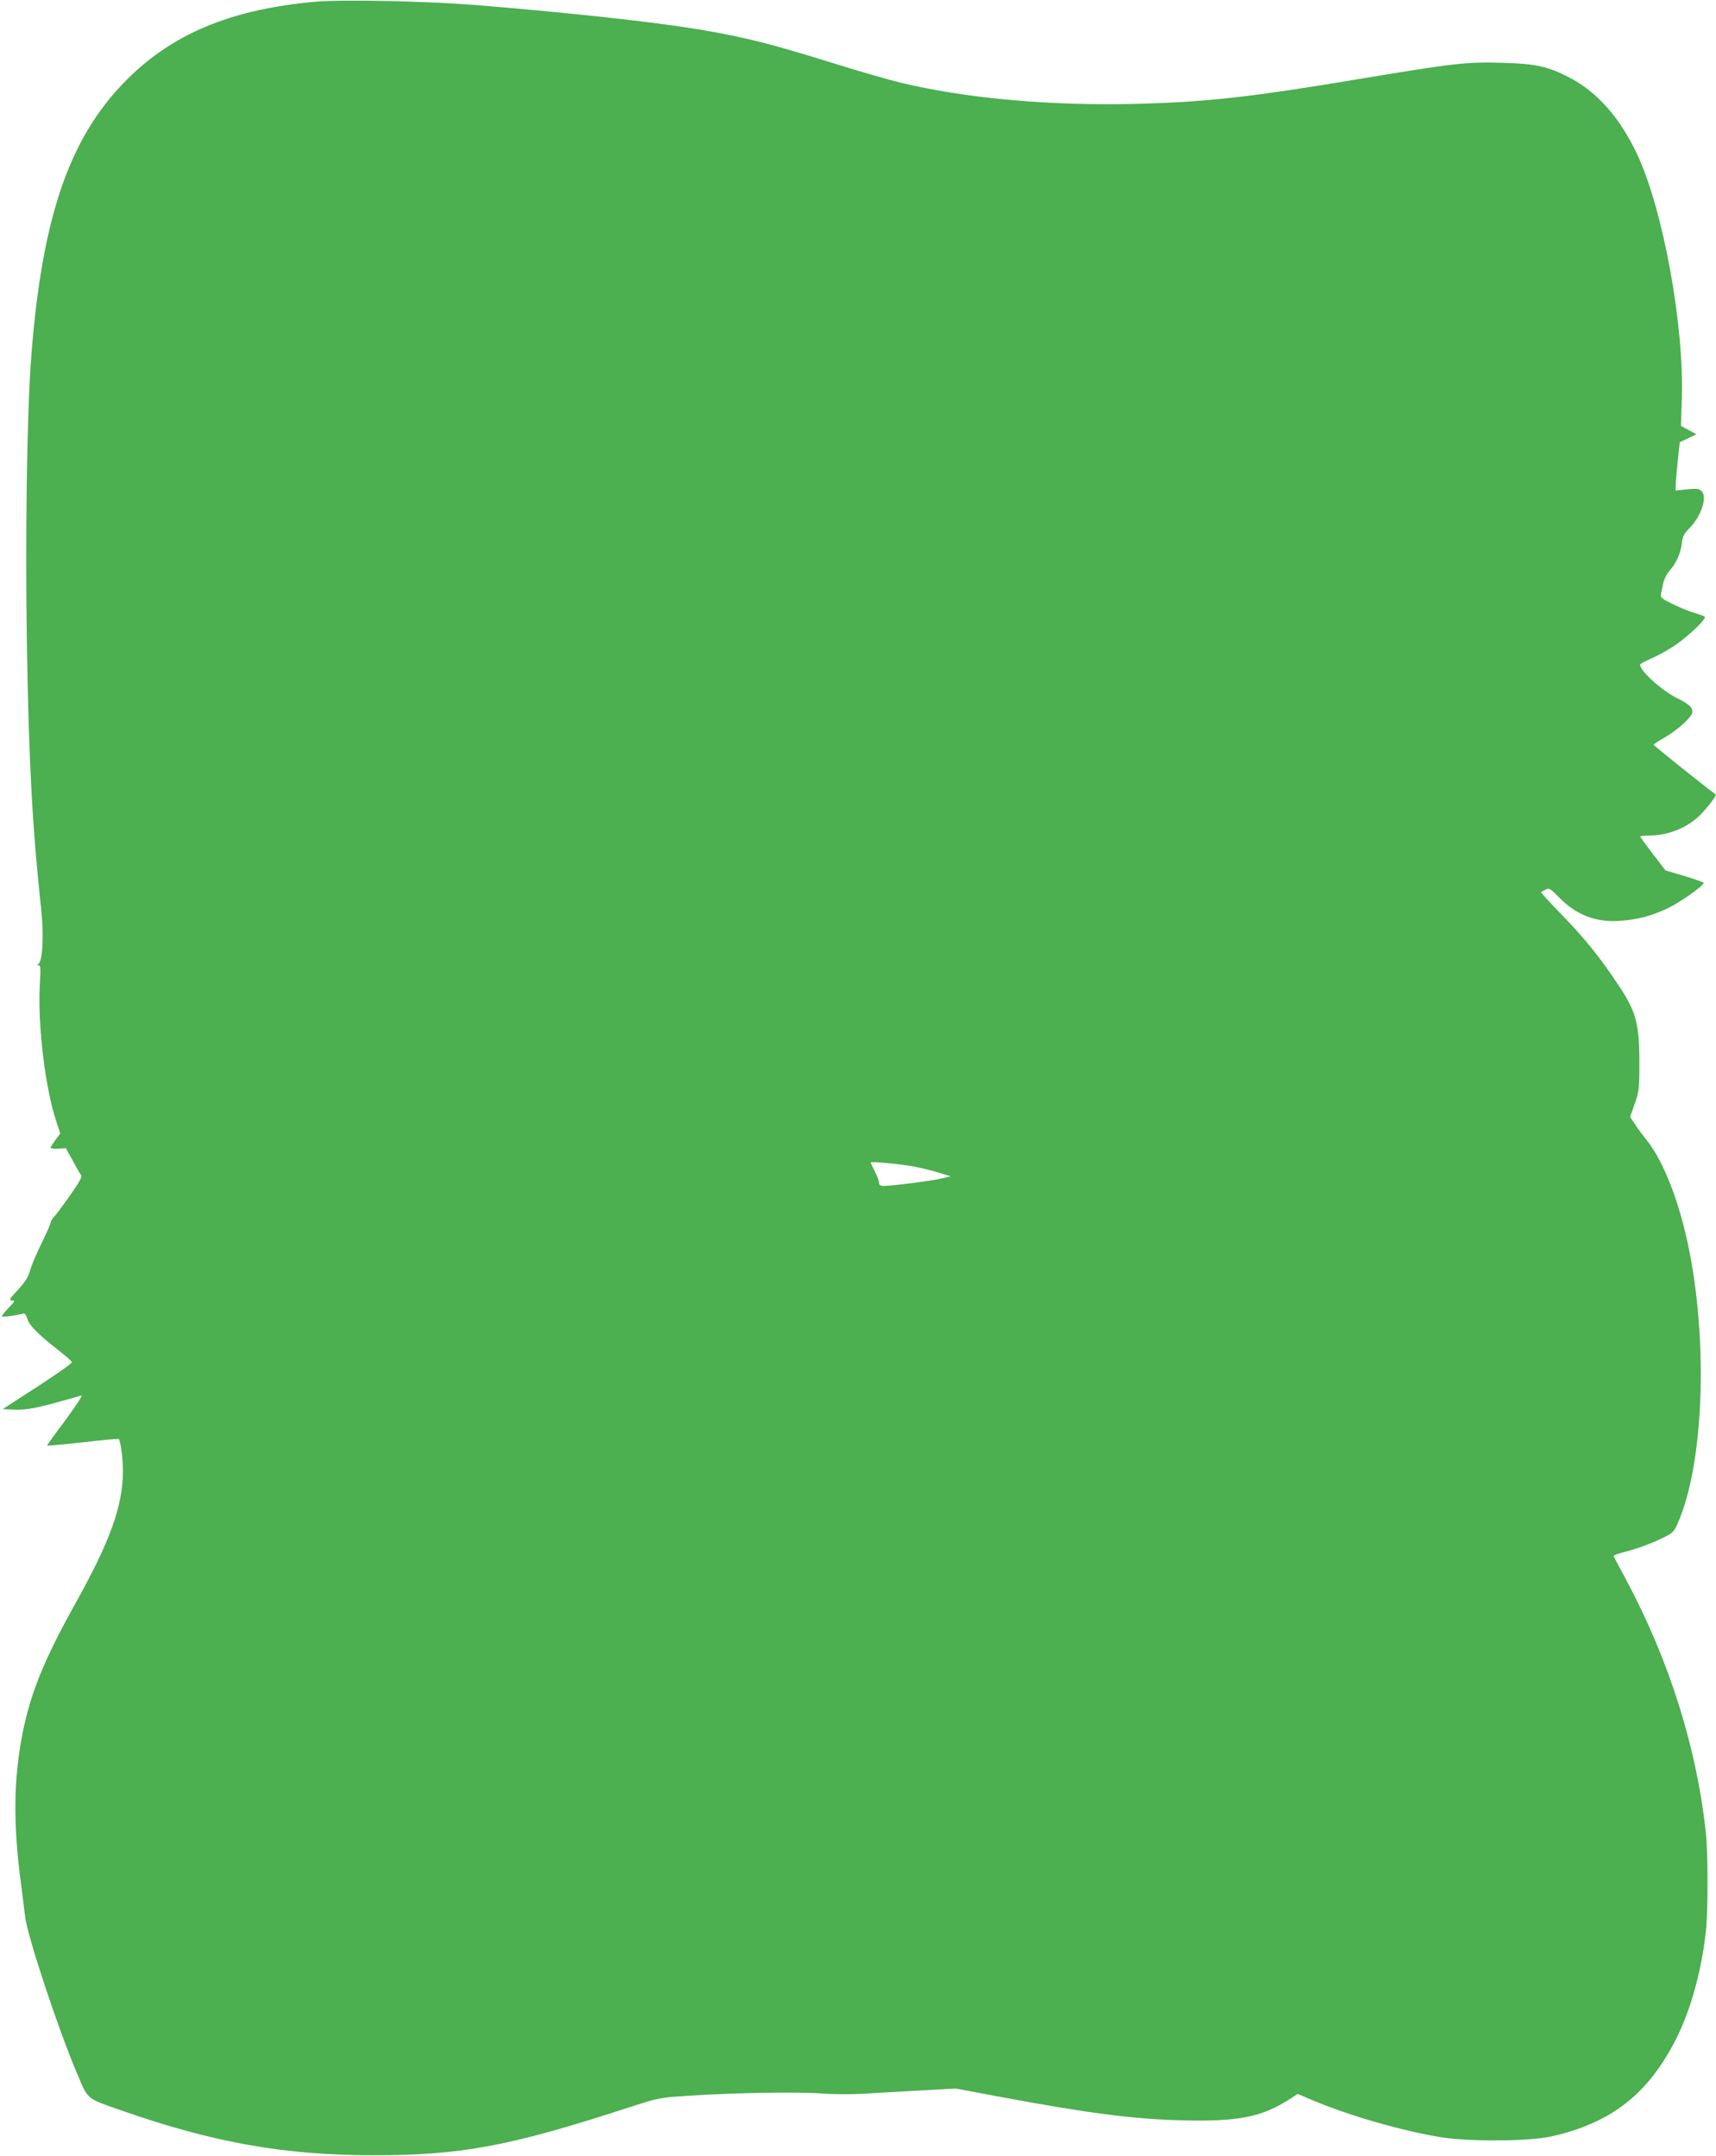
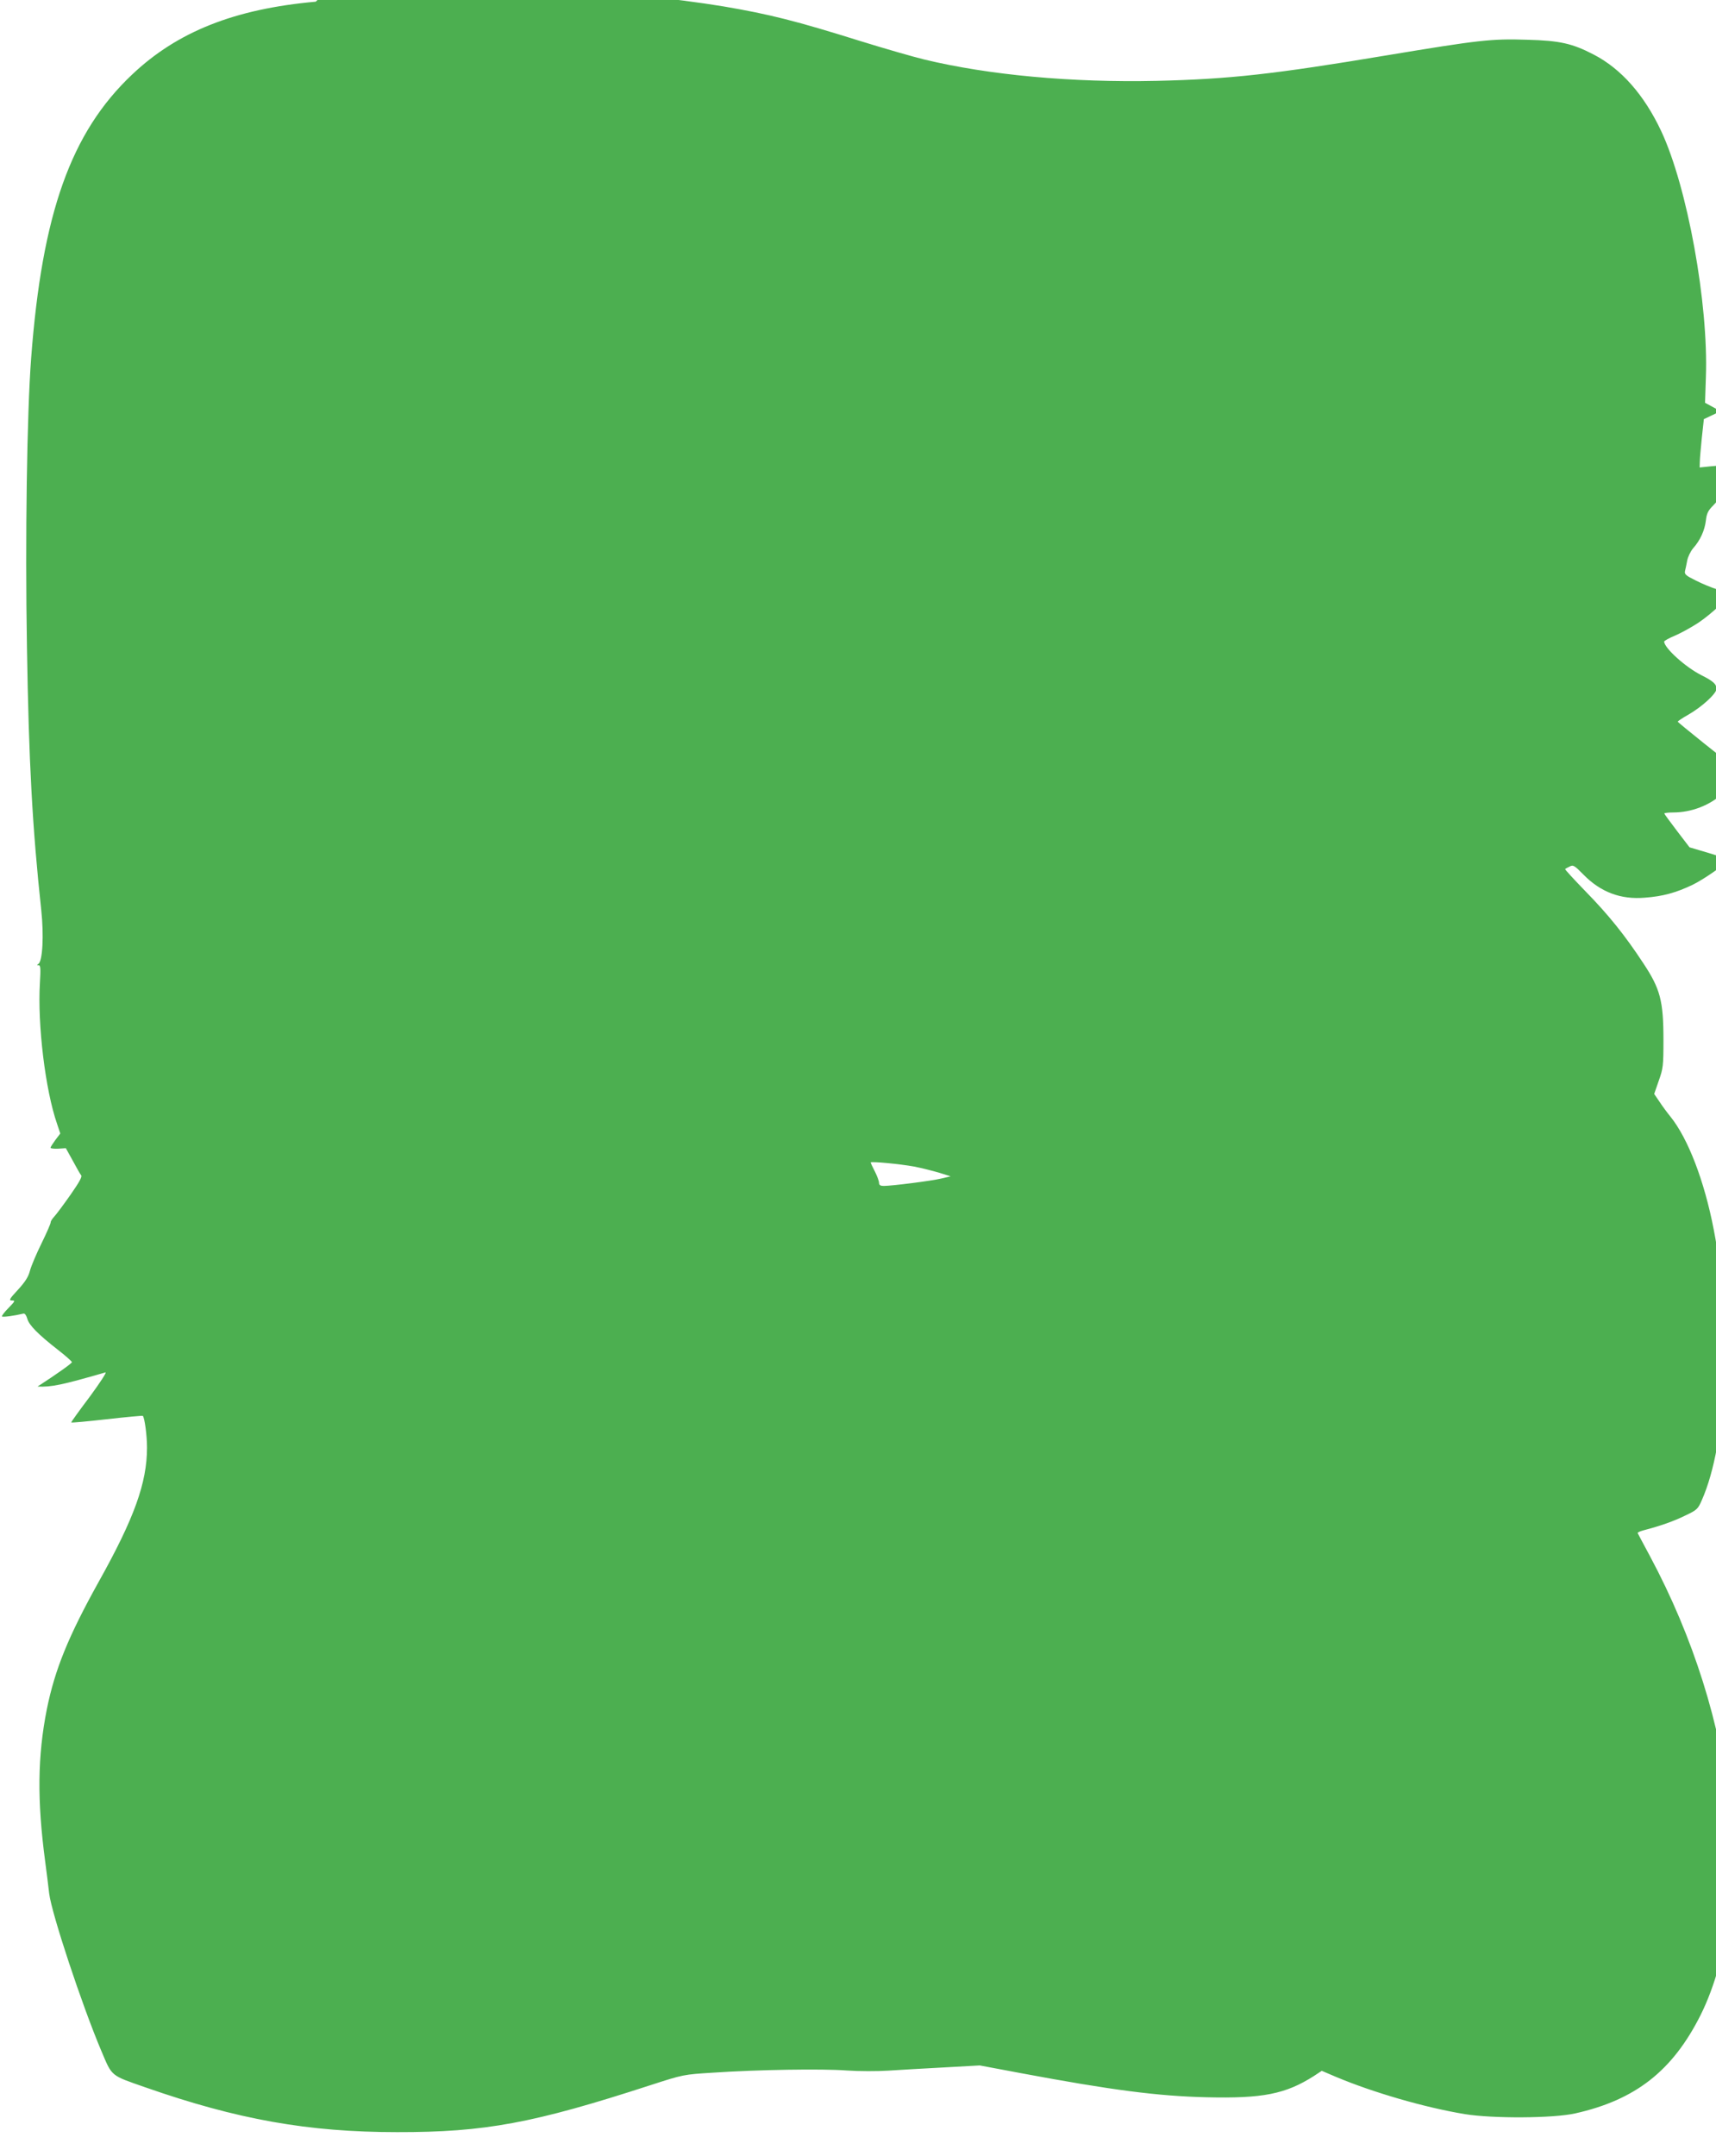
<svg xmlns="http://www.w3.org/2000/svg" version="1.0" width="1019pt" height="1280pt" viewBox="0 0 1019 1280" preserveAspectRatio="xMidYMid meet">
  <g transform="translate(0,1280) scale(0.1,-0.1)" fill="#4caf50" stroke="none">
-     <path d="M1875 12790 c-482 -43 -822 -178 -1091 -433 -363 -343 -534 -824 -599 -1682 -25 -330 -36 -1066 -25 -1715 11 -683 32 -1071 85 -1563 16 -149 8 -303 -17 -319 -10 -6 -10 -8 1 -8 12 0 13 -18 8 -104 -15 -248 32 -637 102 -838 l19 -57 -29 -38 c-15 -21 -29 -42 -29 -46 0 -5 21 -7 46 -6 l45 3 41 -74 c22 -41 44 -80 50 -87 7 -8 -12 -42 -63 -115 -40 -57 -83 -115 -96 -129 -13 -14 -23 -30 -22 -35 1 -5 -23 -61 -54 -124 -31 -63 -62 -136 -69 -163 -9 -36 -28 -66 -71 -113 -52 -56 -56 -64 -36 -64 21 0 19 -4 -21 -45 -24 -24 -41 -47 -38 -50 5 -5 73 4 127 17 9 2 17 -10 23 -30 10 -38 63 -92 182 -185 44 -34 81 -67 83 -73 2 -6 -90 -71 -204 -145 l-207 -134 64 -3 c81 -4 144 9 403 84 10 3 -29 -57 -92 -143 -61 -81 -111 -150 -111 -154 0 -3 95 6 211 19 115 13 212 22 214 20 11 -11 25 -117 25 -188 0 -210 -76 -420 -288 -799 -179 -322 -259 -518 -307 -755 -55 -278 -58 -540 -10 -901 8 -60 19 -147 24 -192 15 -121 194 -661 309 -933 66 -156 53 -145 262 -218 546 -191 967 -266 1495 -266 521 -1 810 53 1505 279 195 63 195 63 370 74 265 18 649 24 795 13 72 -5 182 -5 245 -1 63 4 212 13 330 19 l215 12 245 -46 c540 -101 812 -136 1102 -143 333 -8 469 19 637 126 l47 31 82 -35 c223 -94 531 -183 767 -222 167 -27 525 -25 655 4 359 80 579 253 745 583 85 169 150 404 175 635 13 118 13 460 0 583 -54 506 -217 1025 -475 1507 -39 72 -71 133 -73 137 -2 4 16 12 40 18 92 24 176 53 244 87 68 32 74 38 97 91 150 338 181 1037 71 1604 -56 291 -153 543 -258 673 -18 22 -47 61 -64 87 l-32 47 27 78 c26 73 28 88 28 243 0 232 -19 303 -119 454 -109 166 -206 287 -345 429 -68 70 -122 129 -120 131 2 2 14 9 27 15 21 11 28 7 82 -48 102 -104 221 -149 364 -137 107 8 184 29 283 76 70 34 203 127 210 148 2 4 -49 22 -112 41 l-115 34 -75 98 c-41 54 -75 100 -75 103 0 3 24 6 53 6 108 0 217 42 294 113 42 39 109 125 101 131 -77 57 -368 290 -368 295 0 3 28 22 62 41 82 47 168 126 168 154 0 28 -20 46 -90 81 -93 47 -218 159 -221 199 0 5 29 21 65 36 35 15 97 49 138 76 81 54 195 162 181 173 -4 4 -35 15 -68 25 -33 10 -91 34 -128 53 -59 29 -68 37 -64 56 3 12 9 40 13 62 4 22 20 55 35 73 43 48 69 107 76 165 5 43 13 59 44 90 71 71 109 186 74 221 -15 15 -29 17 -87 11 l-68 -7 1 33 c0 19 6 83 12 144 l12 110 49 23 50 24 -46 25 -46 25 5 152 c16 436 -110 1129 -265 1460 -101 215 -237 370 -401 455 -127 66 -201 83 -395 88 -214 7 -288 -2 -831 -92 -675 -113 -939 -142 -1370 -152 -502 -11 -995 34 -1380 127 -66 16 -236 65 -378 109 -384 120 -538 159 -814 206 -264 44 -774 100 -1328 145 -280 23 -794 34 -950 20z m3553 -6915 c46 -9 113 -26 150 -37 l67 -21 -55 -13 c-57 -14 -294 -44 -342 -44 -20 0 -28 5 -28 18 0 10 -11 41 -25 68 -14 27 -25 51 -25 53 0 8 176 -9 258 -24z" />
+     <path d="M1875 12790 c-482 -43 -822 -178 -1091 -433 -363 -343 -534 -824 -599 -1682 -25 -330 -36 -1066 -25 -1715 11 -683 32 -1071 85 -1563 16 -149 8 -303 -17 -319 -10 -6 -10 -8 1 -8 12 0 13 -18 8 -104 -15 -248 32 -637 102 -838 l19 -57 -29 -38 c-15 -21 -29 -42 -29 -46 0 -5 21 -7 46 -6 l45 3 41 -74 c22 -41 44 -80 50 -87 7 -8 -12 -42 -63 -115 -40 -57 -83 -115 -96 -129 -13 -14 -23 -30 -22 -35 1 -5 -23 -61 -54 -124 -31 -63 -62 -136 -69 -163 -9 -36 -28 -66 -71 -113 -52 -56 -56 -64 -36 -64 21 0 19 -4 -21 -45 -24 -24 -41 -47 -38 -50 5 -5 73 4 127 17 9 2 17 -10 23 -30 10 -38 63 -92 182 -185 44 -34 81 -67 83 -73 2 -6 -90 -71 -204 -145 c81 -4 144 9 403 84 10 3 -29 -57 -92 -143 -61 -81 -111 -150 -111 -154 0 -3 95 6 211 19 115 13 212 22 214 20 11 -11 25 -117 25 -188 0 -210 -76 -420 -288 -799 -179 -322 -259 -518 -307 -755 -55 -278 -58 -540 -10 -901 8 -60 19 -147 24 -192 15 -121 194 -661 309 -933 66 -156 53 -145 262 -218 546 -191 967 -266 1495 -266 521 -1 810 53 1505 279 195 63 195 63 370 74 265 18 649 24 795 13 72 -5 182 -5 245 -1 63 4 212 13 330 19 l215 12 245 -46 c540 -101 812 -136 1102 -143 333 -8 469 19 637 126 l47 31 82 -35 c223 -94 531 -183 767 -222 167 -27 525 -25 655 4 359 80 579 253 745 583 85 169 150 404 175 635 13 118 13 460 0 583 -54 506 -217 1025 -475 1507 -39 72 -71 133 -73 137 -2 4 16 12 40 18 92 24 176 53 244 87 68 32 74 38 97 91 150 338 181 1037 71 1604 -56 291 -153 543 -258 673 -18 22 -47 61 -64 87 l-32 47 27 78 c26 73 28 88 28 243 0 232 -19 303 -119 454 -109 166 -206 287 -345 429 -68 70 -122 129 -120 131 2 2 14 9 27 15 21 11 28 7 82 -48 102 -104 221 -149 364 -137 107 8 184 29 283 76 70 34 203 127 210 148 2 4 -49 22 -112 41 l-115 34 -75 98 c-41 54 -75 100 -75 103 0 3 24 6 53 6 108 0 217 42 294 113 42 39 109 125 101 131 -77 57 -368 290 -368 295 0 3 28 22 62 41 82 47 168 126 168 154 0 28 -20 46 -90 81 -93 47 -218 159 -221 199 0 5 29 21 65 36 35 15 97 49 138 76 81 54 195 162 181 173 -4 4 -35 15 -68 25 -33 10 -91 34 -128 53 -59 29 -68 37 -64 56 3 12 9 40 13 62 4 22 20 55 35 73 43 48 69 107 76 165 5 43 13 59 44 90 71 71 109 186 74 221 -15 15 -29 17 -87 11 l-68 -7 1 33 c0 19 6 83 12 144 l12 110 49 23 50 24 -46 25 -46 25 5 152 c16 436 -110 1129 -265 1460 -101 215 -237 370 -401 455 -127 66 -201 83 -395 88 -214 7 -288 -2 -831 -92 -675 -113 -939 -142 -1370 -152 -502 -11 -995 34 -1380 127 -66 16 -236 65 -378 109 -384 120 -538 159 -814 206 -264 44 -774 100 -1328 145 -280 23 -794 34 -950 20z m3553 -6915 c46 -9 113 -26 150 -37 l67 -21 -55 -13 c-57 -14 -294 -44 -342 -44 -20 0 -28 5 -28 18 0 10 -11 41 -25 68 -14 27 -25 51 -25 53 0 8 176 -9 258 -24z" />
  </g>
</svg>